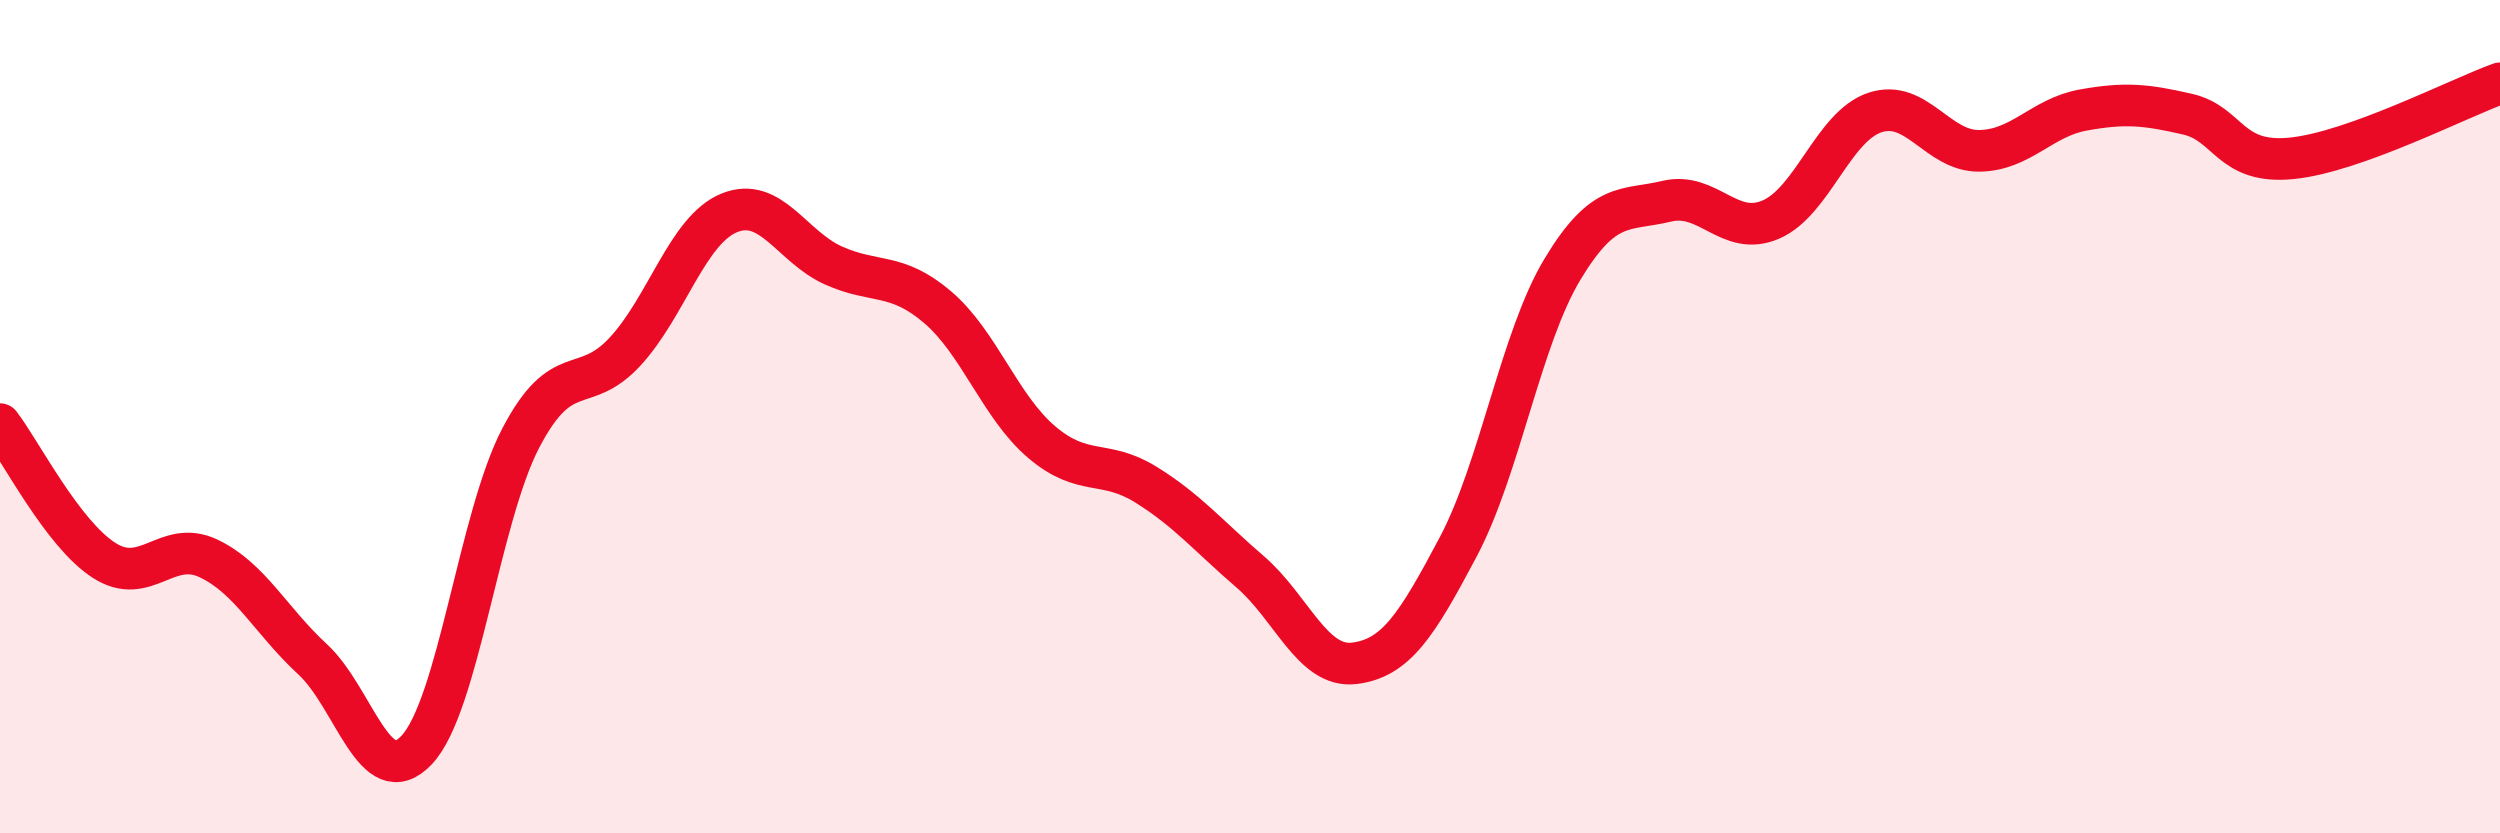
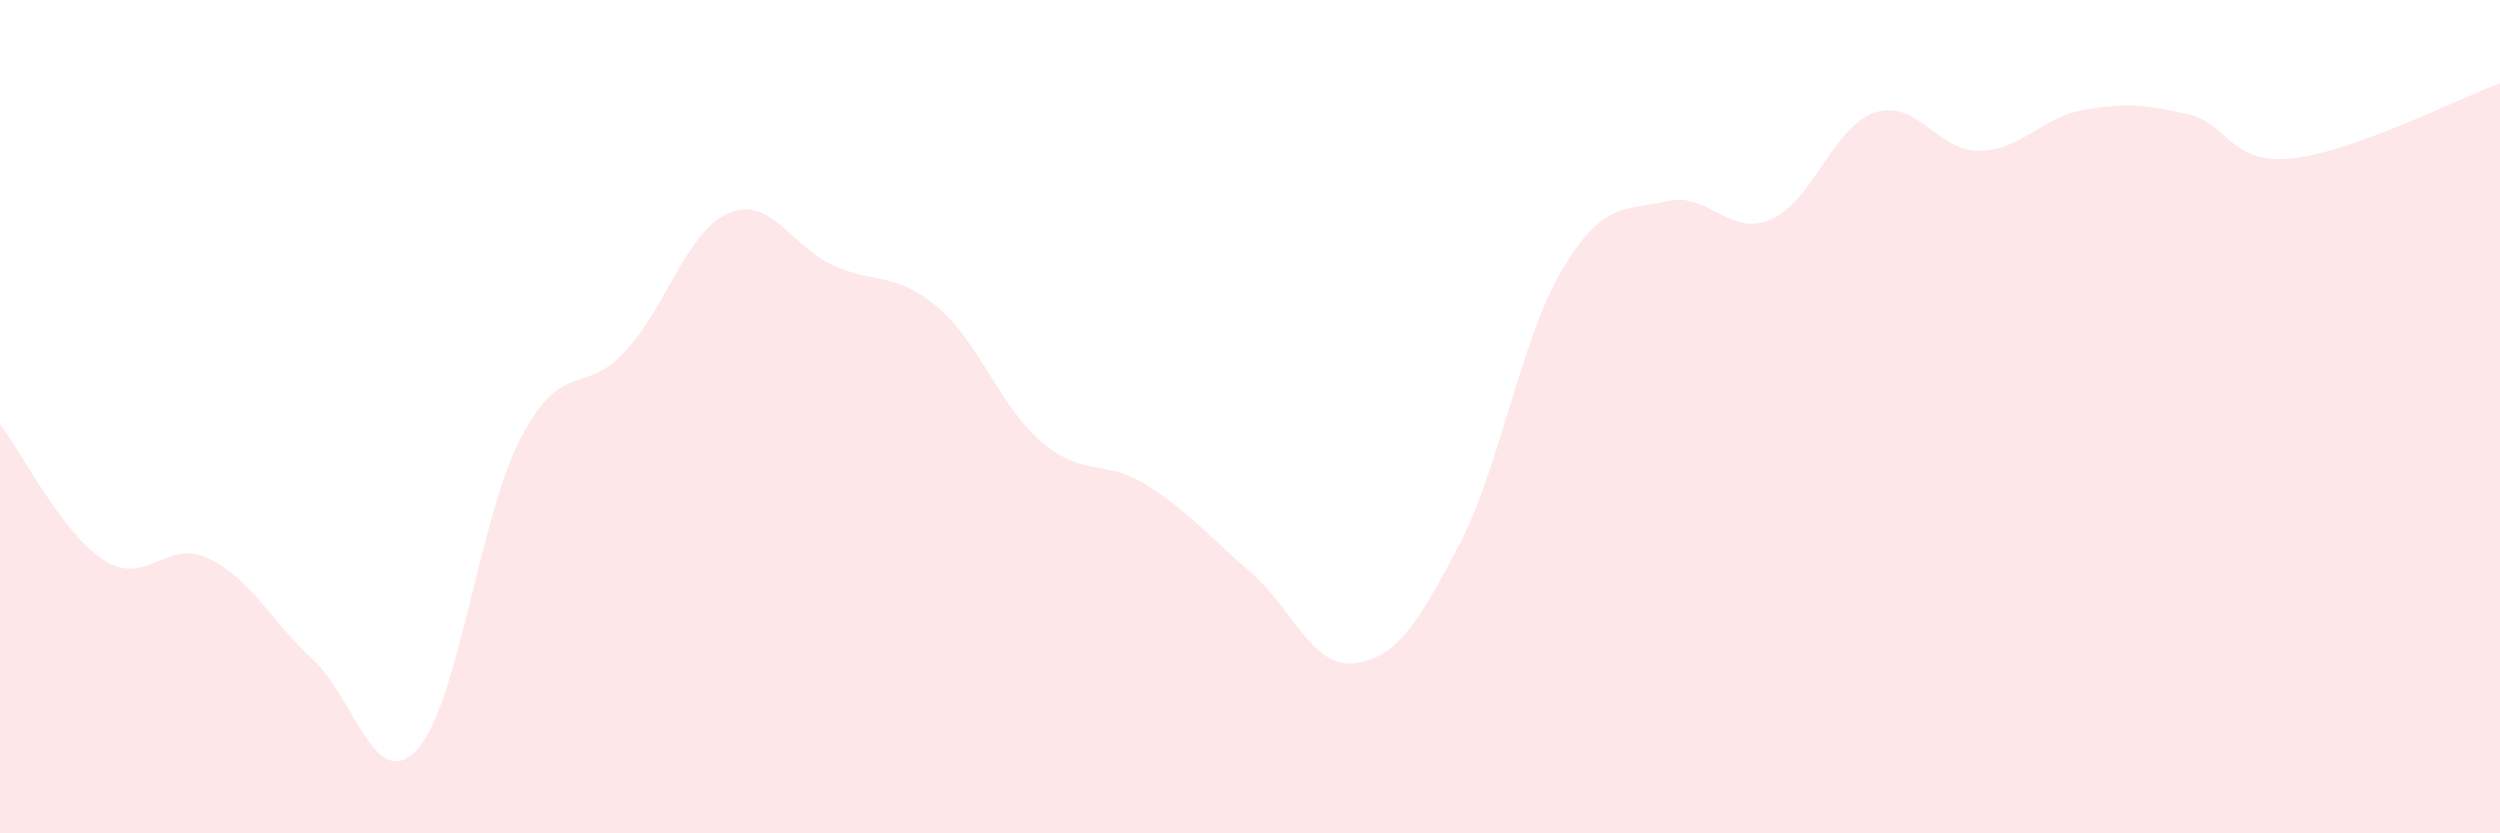
<svg xmlns="http://www.w3.org/2000/svg" width="60" height="20" viewBox="0 0 60 20">
  <path d="M 0,10.18 C 0.5,10.83 1.5,12.81 2.5,13.45 C 3.5,14.09 4,12.93 5,13.4 C 6,13.87 6.5,14.9 7.5,15.82 C 8.5,16.74 9,19.06 10,18 C 11,16.94 11.5,12.42 12.5,10.51 C 13.5,8.6 14,9.52 15,8.44 C 16,7.36 16.5,5.52 17.5,5.11 C 18.5,4.7 19,5.92 20,6.37 C 21,6.82 21.5,6.52 22.5,7.37 C 23.5,8.22 24,9.76 25,10.61 C 26,11.46 26.5,11.01 27.5,11.63 C 28.5,12.25 29,12.86 30,13.72 C 31,14.58 31.5,16.04 32.5,15.92 C 33.5,15.8 34,15.01 35,13.12 C 36,11.23 36.5,8.12 37.5,6.46 C 38.5,4.8 39,5.07 40,4.83 C 41,4.59 41.5,5.7 42.5,5.27 C 43.5,4.84 44,3.03 45,2.7 C 46,2.37 46.5,3.63 47.5,3.62 C 48.5,3.61 49,2.82 50,2.64 C 51,2.46 51.5,2.51 52.5,2.74 C 53.5,2.97 53.5,3.95 55,3.8 C 56.5,3.65 59,2.36 60,2L60 20L0 20Z" fill="#EB0A25" opacity="0.1" stroke-linecap="round" stroke-linejoin="round" />
-   <path d="M 0,10.18 C 0.5,10.83 1.5,12.81 2.5,13.45 C 3.5,14.09 4,12.93 5,13.4 C 6,13.87 6.5,14.9 7.5,15.82 C 8.5,16.74 9,19.06 10,18 C 11,16.94 11.5,12.42 12.5,10.51 C 13.5,8.6 14,9.52 15,8.44 C 16,7.36 16.5,5.52 17.5,5.11 C 18.5,4.7 19,5.92 20,6.37 C 21,6.82 21.5,6.52 22.5,7.37 C 23.5,8.22 24,9.76 25,10.61 C 26,11.46 26.5,11.01 27.5,11.63 C 28.5,12.25 29,12.86 30,13.72 C 31,14.58 31.5,16.04 32.5,15.92 C 33.5,15.8 34,15.01 35,13.12 C 36,11.23 36.5,8.12 37.5,6.46 C 38.5,4.8 39,5.07 40,4.83 C 41,4.59 41.5,5.7 42.5,5.27 C 43.5,4.84 44,3.03 45,2.7 C 46,2.37 46.5,3.63 47.5,3.62 C 48.5,3.61 49,2.82 50,2.64 C 51,2.46 51.5,2.51 52.5,2.74 C 53.5,2.97 53.5,3.95 55,3.8 C 56.5,3.65 59,2.36 60,2" stroke="#EB0A25" stroke-width="1" fill="none" stroke-linecap="round" stroke-linejoin="round" />
</svg>